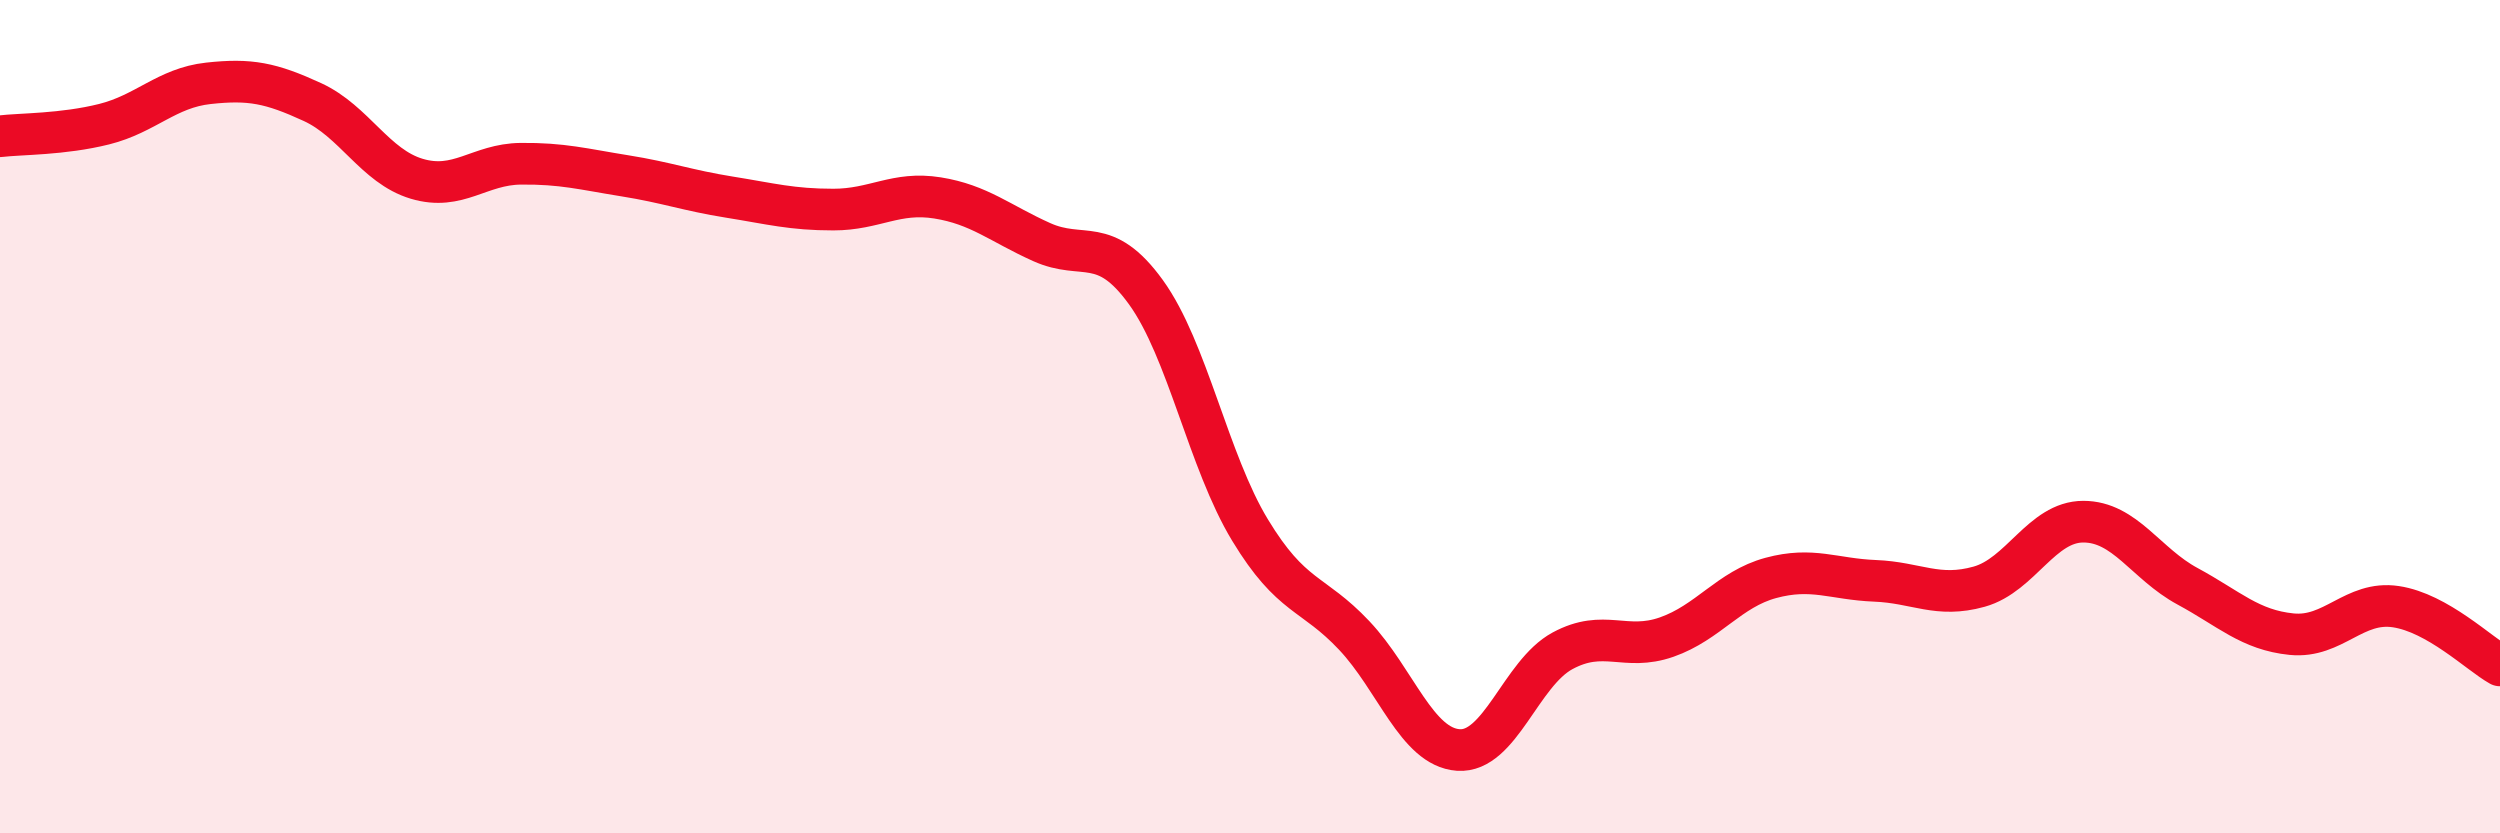
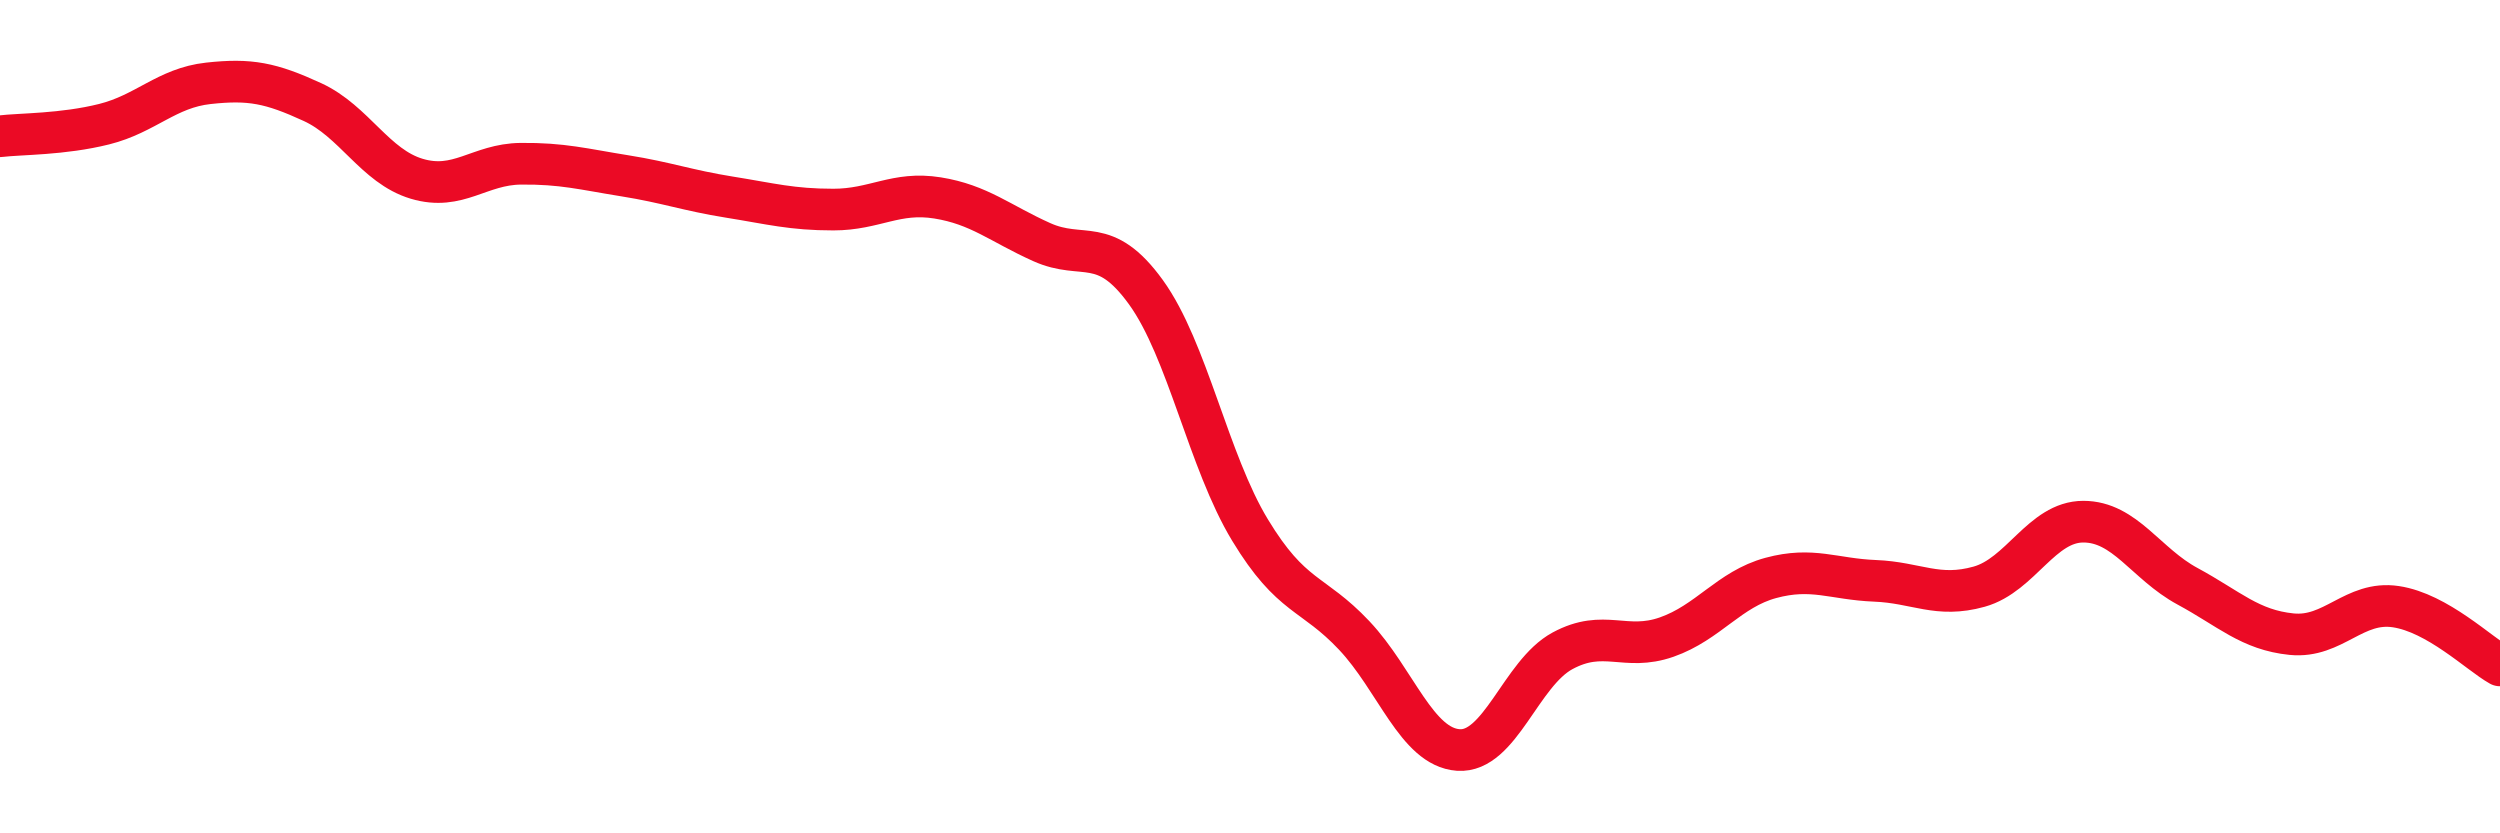
<svg xmlns="http://www.w3.org/2000/svg" width="60" height="20" viewBox="0 0 60 20">
-   <path d="M 0,3.27 C 0.5,3.21 1.5,3.23 2.5,2.98 C 3.5,2.73 4,2.11 5,2 C 6,1.89 6.5,1.99 7.5,2.45 C 8.5,2.91 9,3.99 10,4.29 C 11,4.59 11.5,3.94 12.5,3.93 C 13.5,3.92 14,4.06 15,4.22 C 16,4.38 16.5,4.57 17.5,4.73 C 18.5,4.89 19,5.03 20,5.03 C 21,5.03 21.5,4.59 22.5,4.75 C 23.5,4.91 24,5.36 25,5.81 C 26,6.26 26.5,5.63 27.5,7.01 C 28.5,8.39 29,11.07 30,12.72 C 31,14.37 31.5,14.19 32.5,15.25 C 33.5,16.31 34,17.93 35,18 C 36,18.07 36.5,16.16 37.5,15.62 C 38.5,15.08 39,15.64 40,15.29 C 41,14.94 41.5,14.14 42.5,13.87 C 43.5,13.6 44,13.9 45,13.94 C 46,13.98 46.5,14.36 47.5,14.08 C 48.5,13.8 49,12.52 50,12.52 C 51,12.52 51.5,13.53 52.5,14.07 C 53.5,14.61 54,15.12 55,15.22 C 56,15.32 56.5,14.41 57.5,14.56 C 58.5,14.71 59.5,15.69 60,15.97L60 20L0 20Z" fill="#EB0A25" opacity="0.1" stroke-linecap="round" stroke-linejoin="round" />
  <path d="M 0,3.27 C 0.5,3.21 1.5,3.23 2.5,2.98 C 3.5,2.73 4,2.11 5,2 C 6,1.89 6.5,1.99 7.5,2.45 C 8.5,2.91 9,3.99 10,4.29 C 11,4.59 11.5,3.94 12.5,3.93 C 13.5,3.92 14,4.06 15,4.22 C 16,4.38 16.5,4.57 17.5,4.73 C 18.5,4.89 19,5.03 20,5.03 C 21,5.03 21.5,4.59 22.5,4.75 C 23.5,4.91 24,5.36 25,5.81 C 26,6.26 26.5,5.63 27.5,7.01 C 28.5,8.39 29,11.07 30,12.72 C 31,14.37 31.5,14.19 32.5,15.25 C 33.5,16.31 34,17.93 35,18 C 36,18.07 36.5,16.16 37.5,15.62 C 38.5,15.08 39,15.64 40,15.29 C 41,14.94 41.5,14.14 42.5,13.87 C 43.5,13.6 44,13.9 45,13.94 C 46,13.98 46.5,14.36 47.5,14.08 C 48.5,13.8 49,12.52 50,12.52 C 51,12.52 51.5,13.53 52.5,14.07 C 53.5,14.61 54,15.12 55,15.22 C 56,15.32 56.5,14.41 57.5,14.56 C 58.5,14.71 59.5,15.69 60,15.97" stroke="#EB0A25" stroke-width="1" fill="none" stroke-linecap="round" stroke-linejoin="round" />
</svg>